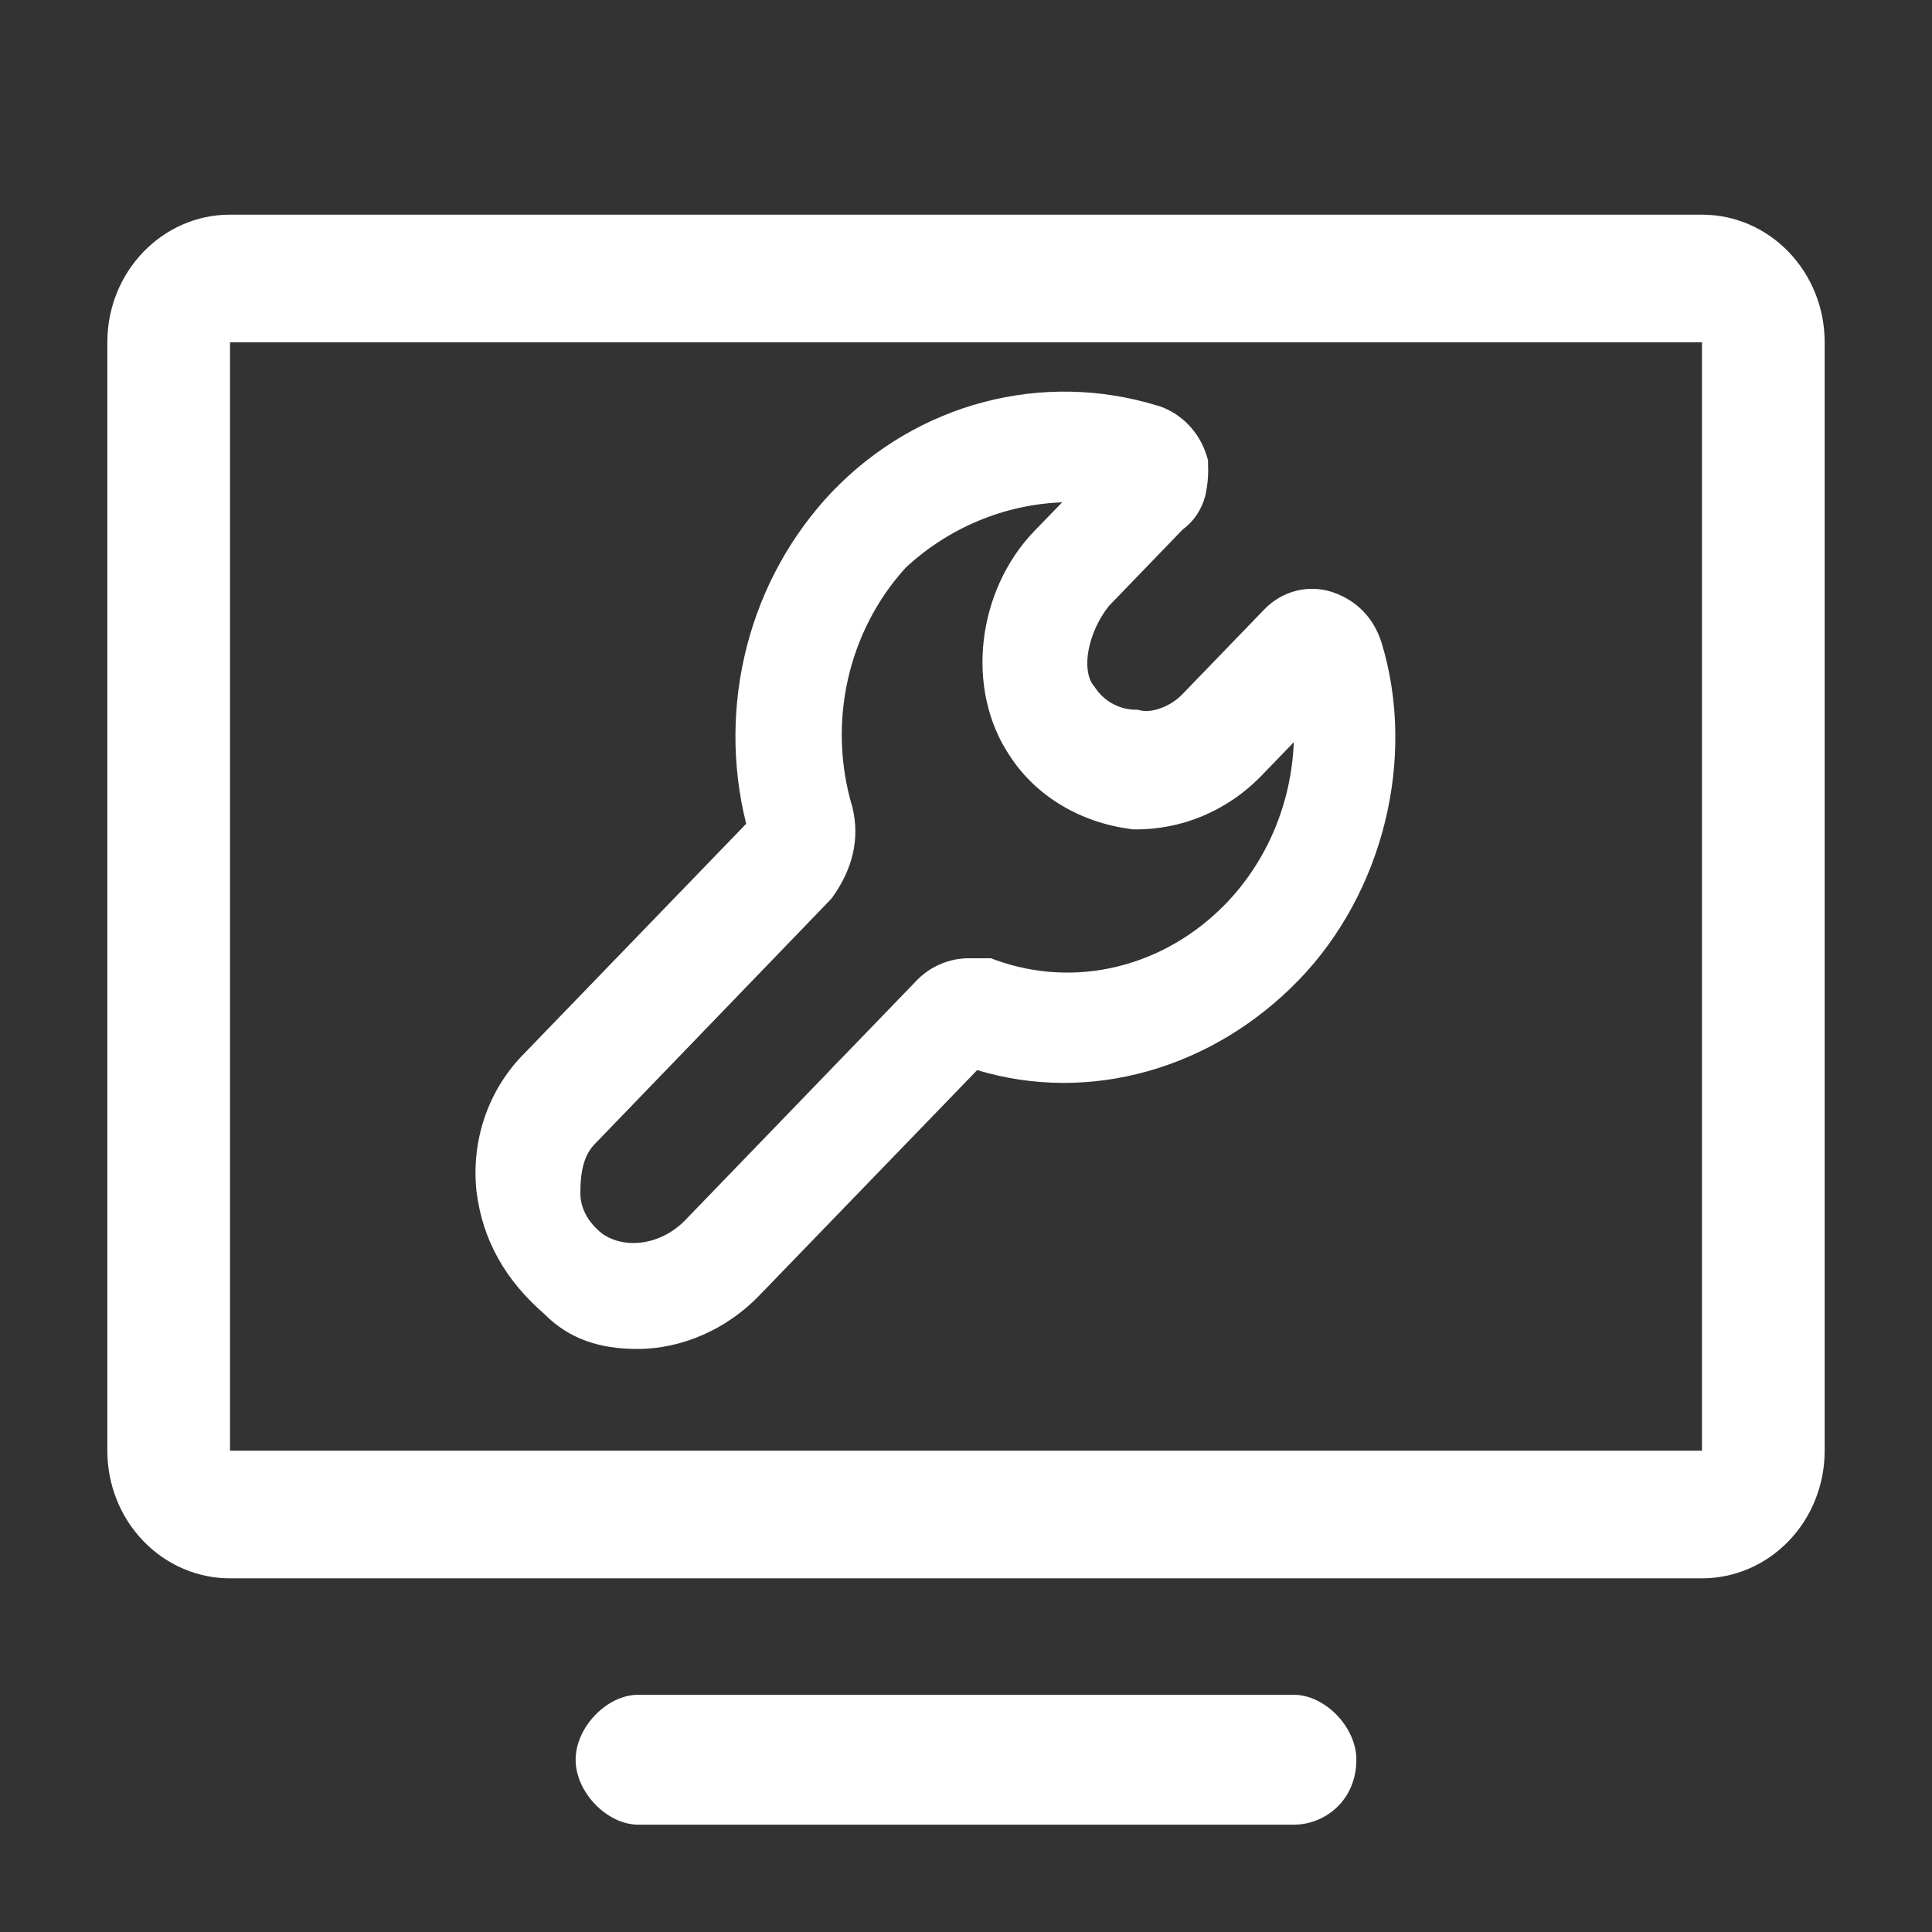
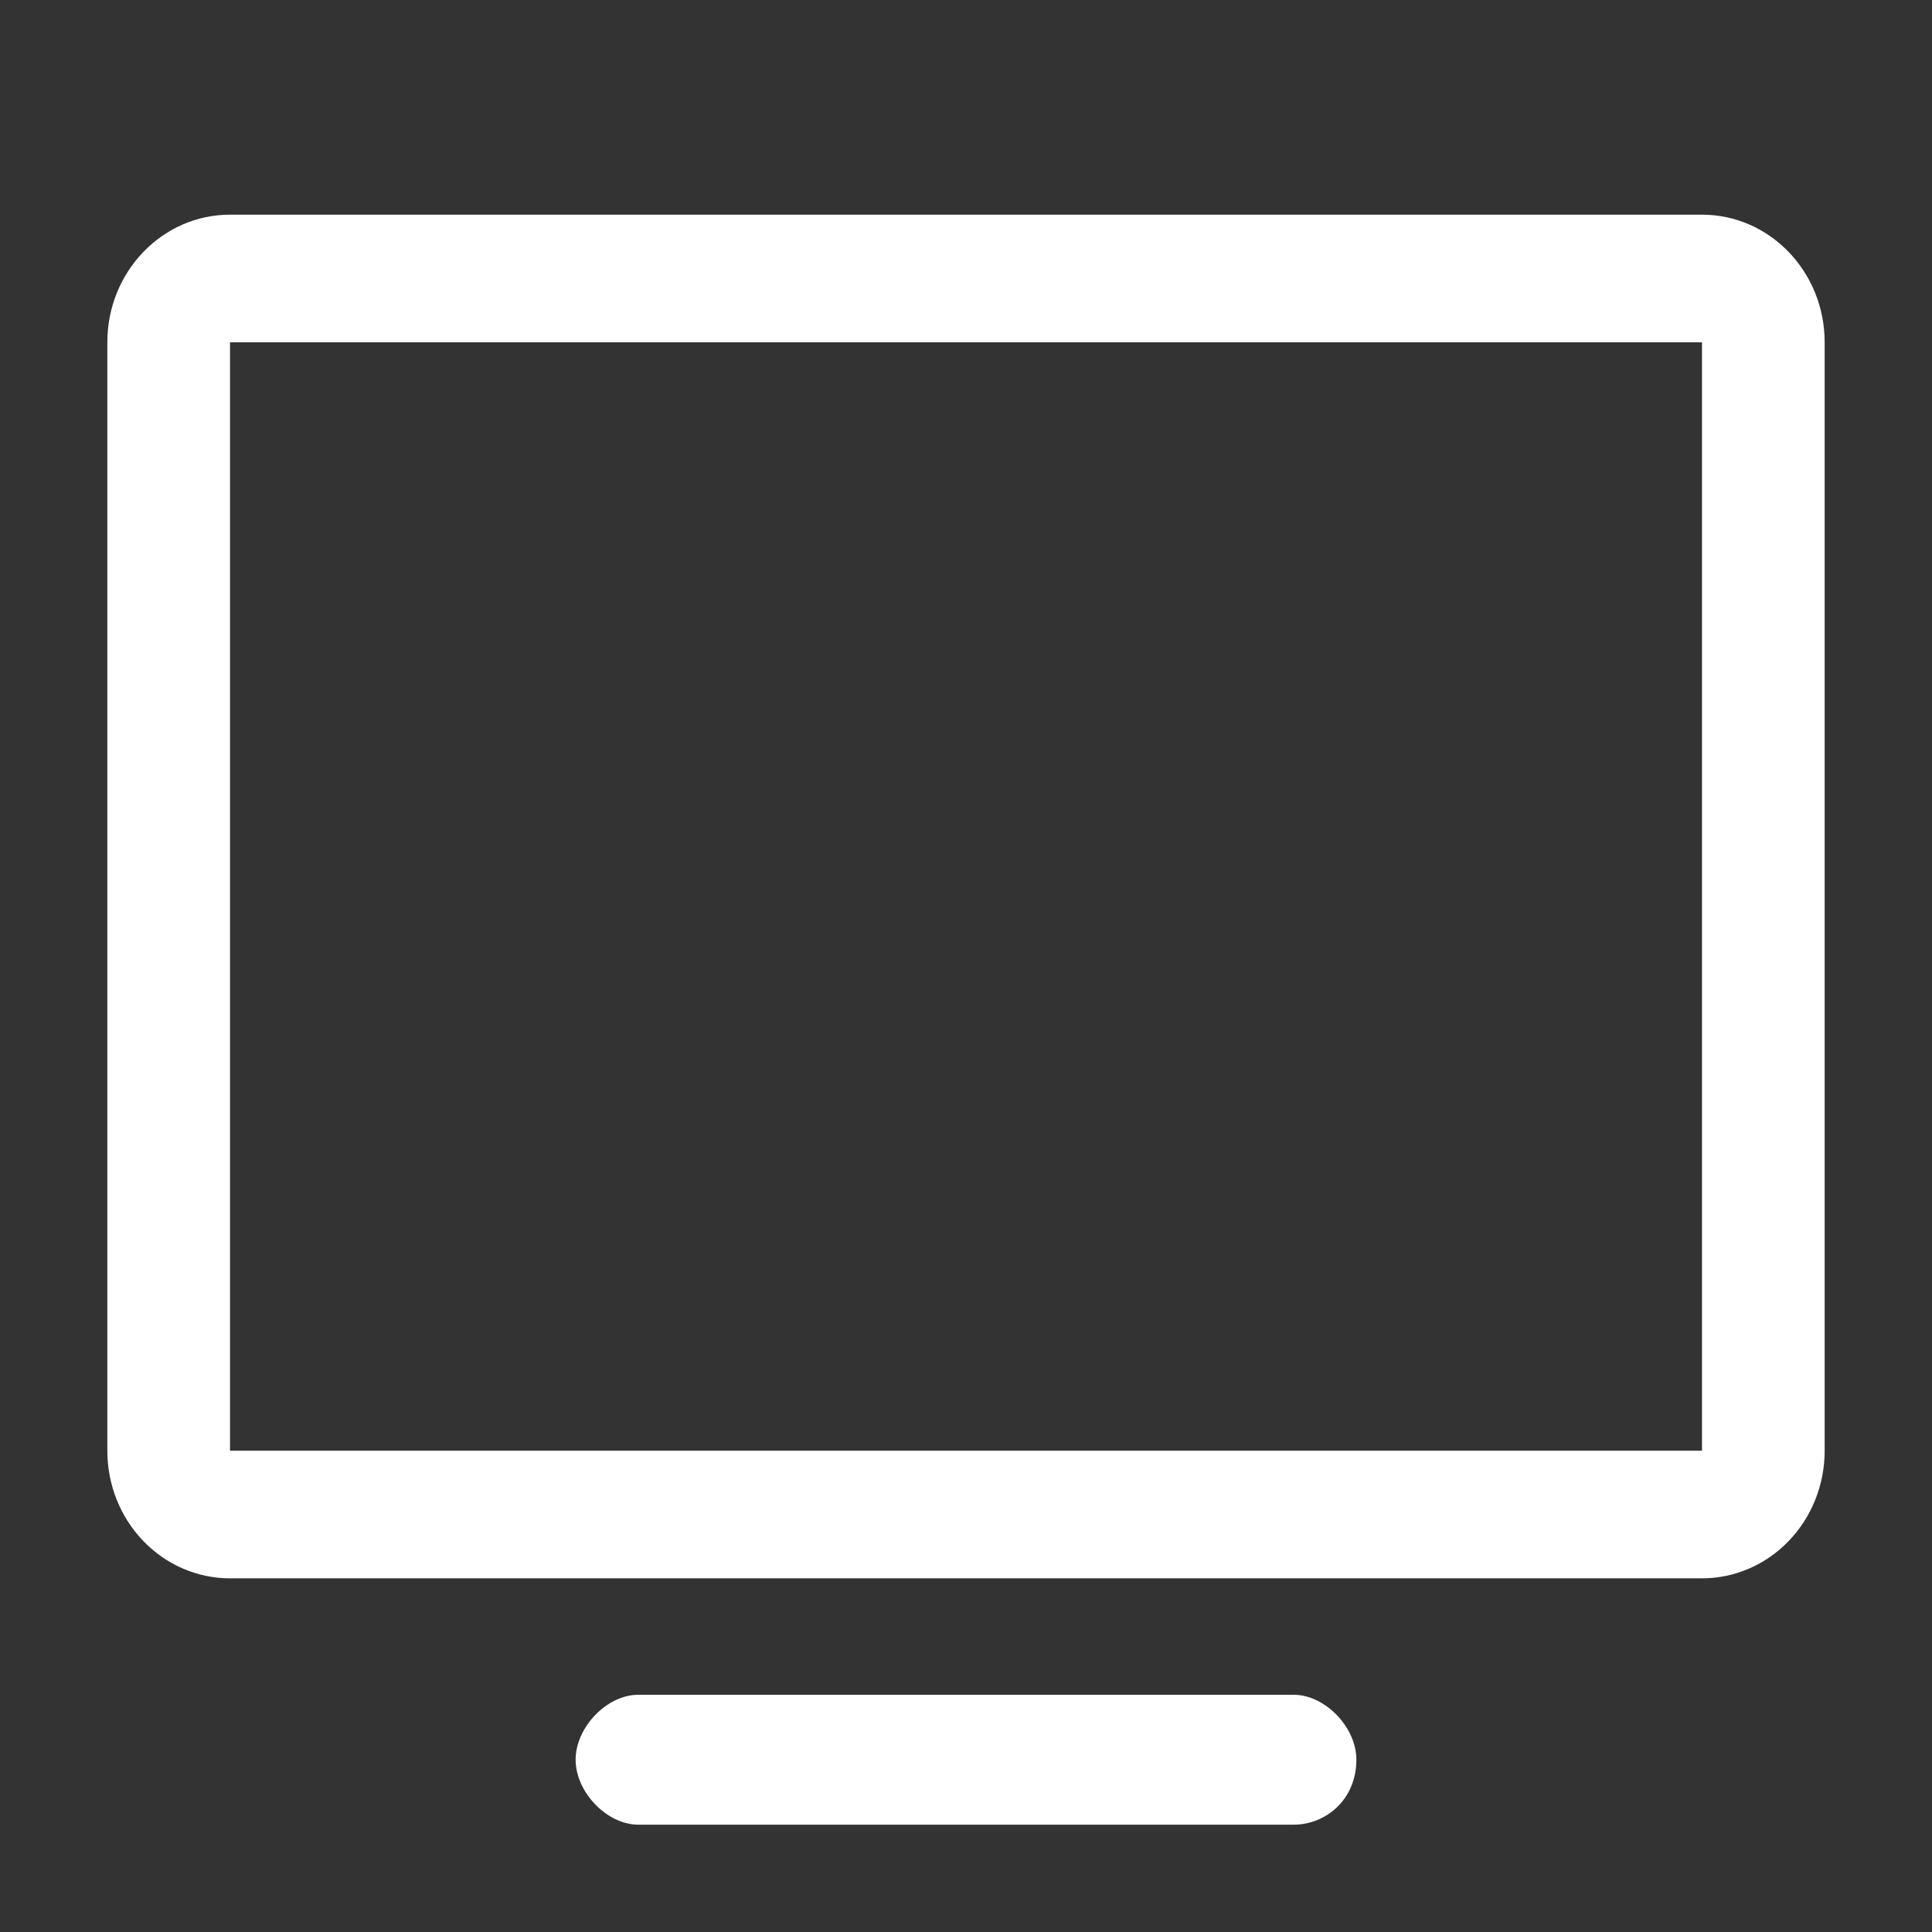
<svg xmlns="http://www.w3.org/2000/svg" width="18px" height="18px" viewBox="0 0 18 18" version="1.1">
  <rect x="0" y="0" width="18" height="18" fill="#333333" stroke="none" />
  <title>编组</title>
  <g id="三个内页设计" stroke="none" stroke-width="1" fill="none" fill-rule="evenodd">
    <g id="智驱未来定版" transform="translate(-1006, -908)" fill="#FFFFFF" fill-rule="nonzero">
      <g id="编组-7备份-2" transform="translate(1006, 904)">
        <g id="编组-19" transform="translate(0, 4)">
          <g id="编组" transform="translate(1, 2)">
-             <path d="M9.785,1.78 L9.789,1.78 C10.005,1.849 10.175,2.024 10.243,2.248 L10.255,2.288 L10.255,2.326 C10.26,2.425 10.251,2.524 10.229,2.62 C10.196,2.747 10.122,2.858 10.019,2.933 L9.33,3.647 C9.131,3.901 9.075,4.241 9.187,4.386 L9.194,4.393 C9.276,4.525 9.415,4.606 9.566,4.612 L9.594,4.612 L9.622,4.618 C9.73,4.646 9.906,4.582 10.013,4.471 L10.776,3.681 C10.943,3.505 11.192,3.441 11.418,3.518 C11.641,3.595 11.797,3.756 11.871,3.985 C12.2,5.065 11.885,6.318 11.103,7.128 C10.299,7.96 9.152,8.287 8.104,7.97 L6.069,10.075 C5.769,10.384 5.354,10.568 4.939,10.568 C4.586,10.568 4.302,10.475 4.071,10.242 C3.709,9.927 3.495,9.555 3.439,9.096 C3.39,8.632 3.544,8.171 3.861,7.839 L5.952,5.675 C5.675,4.567 5.982,3.389 6.758,2.576 C7.551,1.754 8.713,1.449 9.786,1.78 L9.785,1.78 Z M8.895,2.68 C8.357,2.701 7.842,2.915 7.44,3.287 C6.897,3.882 6.706,4.738 6.942,5.522 C7.013,5.816 6.944,6.099 6.751,6.366 L6.741,6.378 L4.544,8.656 C4.449,8.752 4.407,8.891 4.407,9.117 C4.407,9.254 4.477,9.39 4.615,9.497 C4.832,9.644 5.163,9.596 5.385,9.367 L7.521,7.155 C7.655,7.006 7.844,6.924 8.04,6.928 L8.233,6.928 L8.27,6.942 C9.024,7.217 9.851,7.007 10.421,6.419 C10.806,6.02 11.032,5.482 11.054,4.915 L10.746,5.234 C10.432,5.555 10.007,5.733 9.566,5.727 L9.551,5.727 L9.536,5.724 C9.064,5.664 8.649,5.415 8.408,5.042 C7.991,4.423 8.099,3.504 8.639,2.945 L8.895,2.681 L8.895,2.68 Z" id="形状" />
            <path d="M14.857,0 C15.488,0 16,0.532 16,1.189 L16,11.516 C16,11.832 15.88,12.134 15.665,12.357 C15.451,12.58 15.16,12.705 14.857,12.705 L1.143,12.705 C0.84,12.705 0.549,12.58 0.335,12.357 C0.12,12.134 0,11.832 0,11.516 L0,1.189 C0,0.532 0.512,0 1.143,0 L14.857,0 Z M14.857,1.189 L1.143,1.189 L1.143,11.516 L14.857,11.516 L14.857,1.189 L14.857,1.189 Z M11.055,13.79 L4.945,13.79 C4.655,13.79 4.363,14.092 4.363,14.395 C4.363,14.697 4.655,15 4.946,15 L11.055,15 C11.345,15 11.637,14.773 11.637,14.394 C11.637,14.092 11.345,13.79 11.054,13.79 L11.055,13.79 Z" id="形状" />
          </g>
        </g>
      </g>
    </g>
  </g>
</svg>